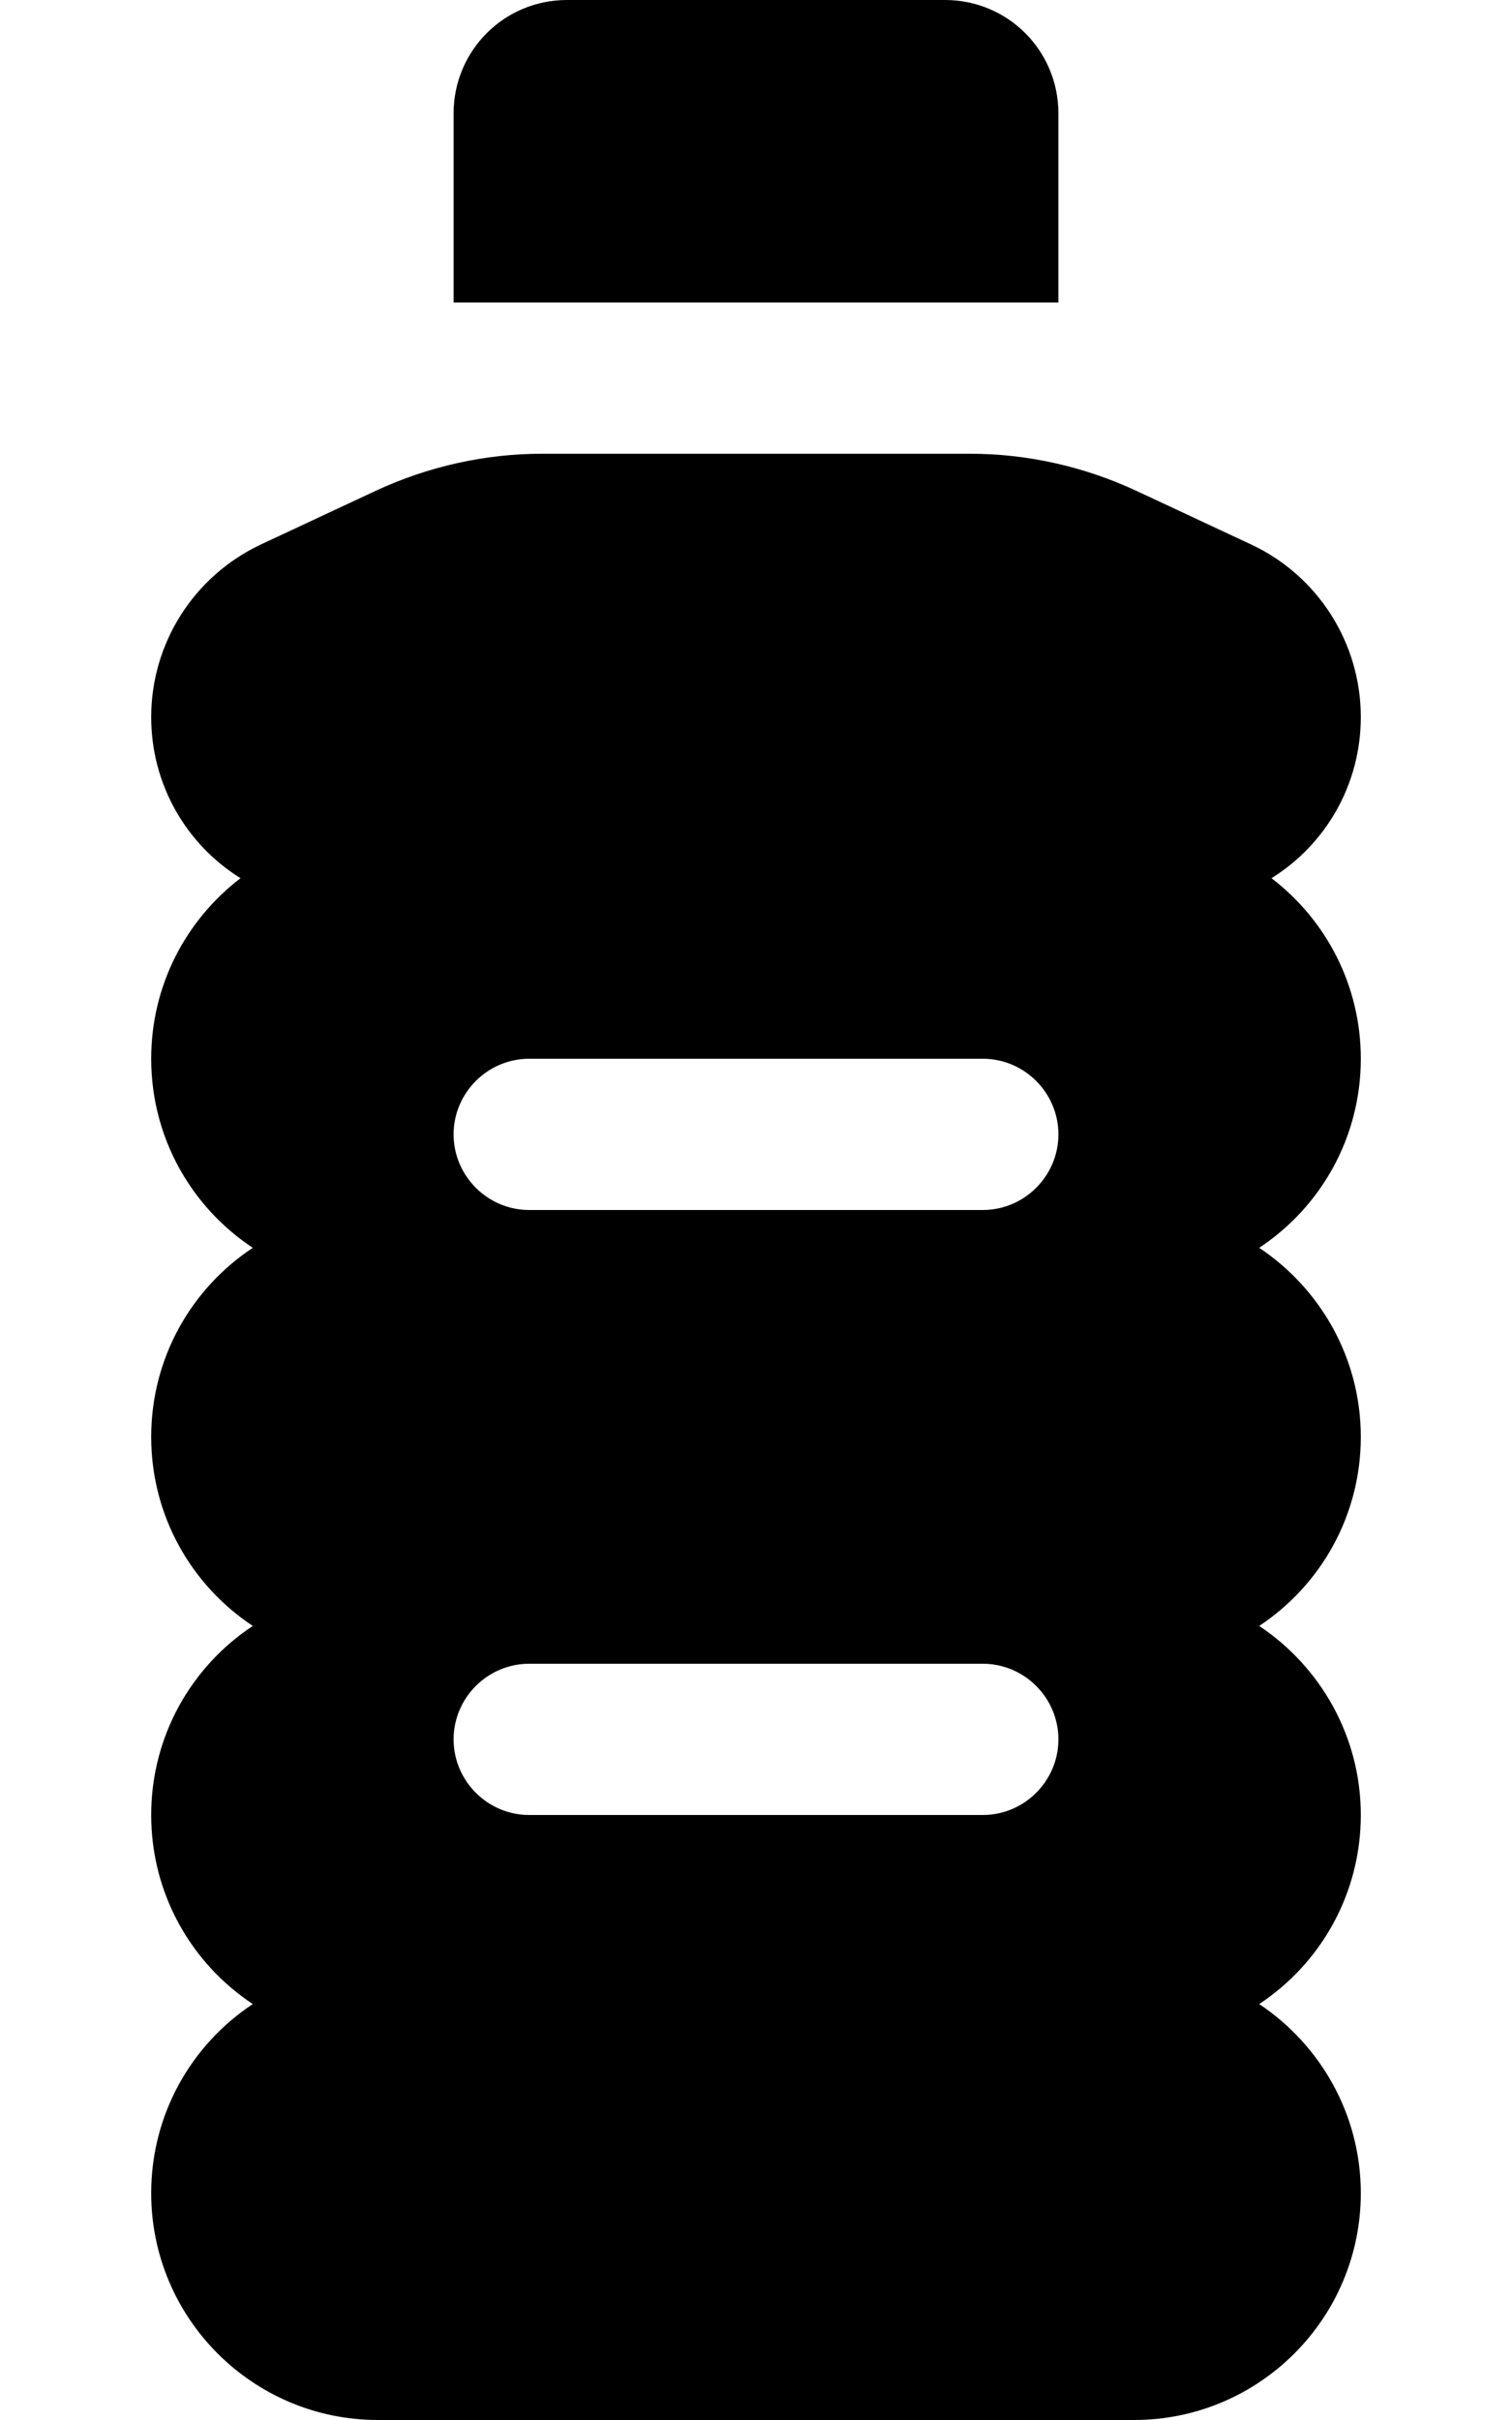
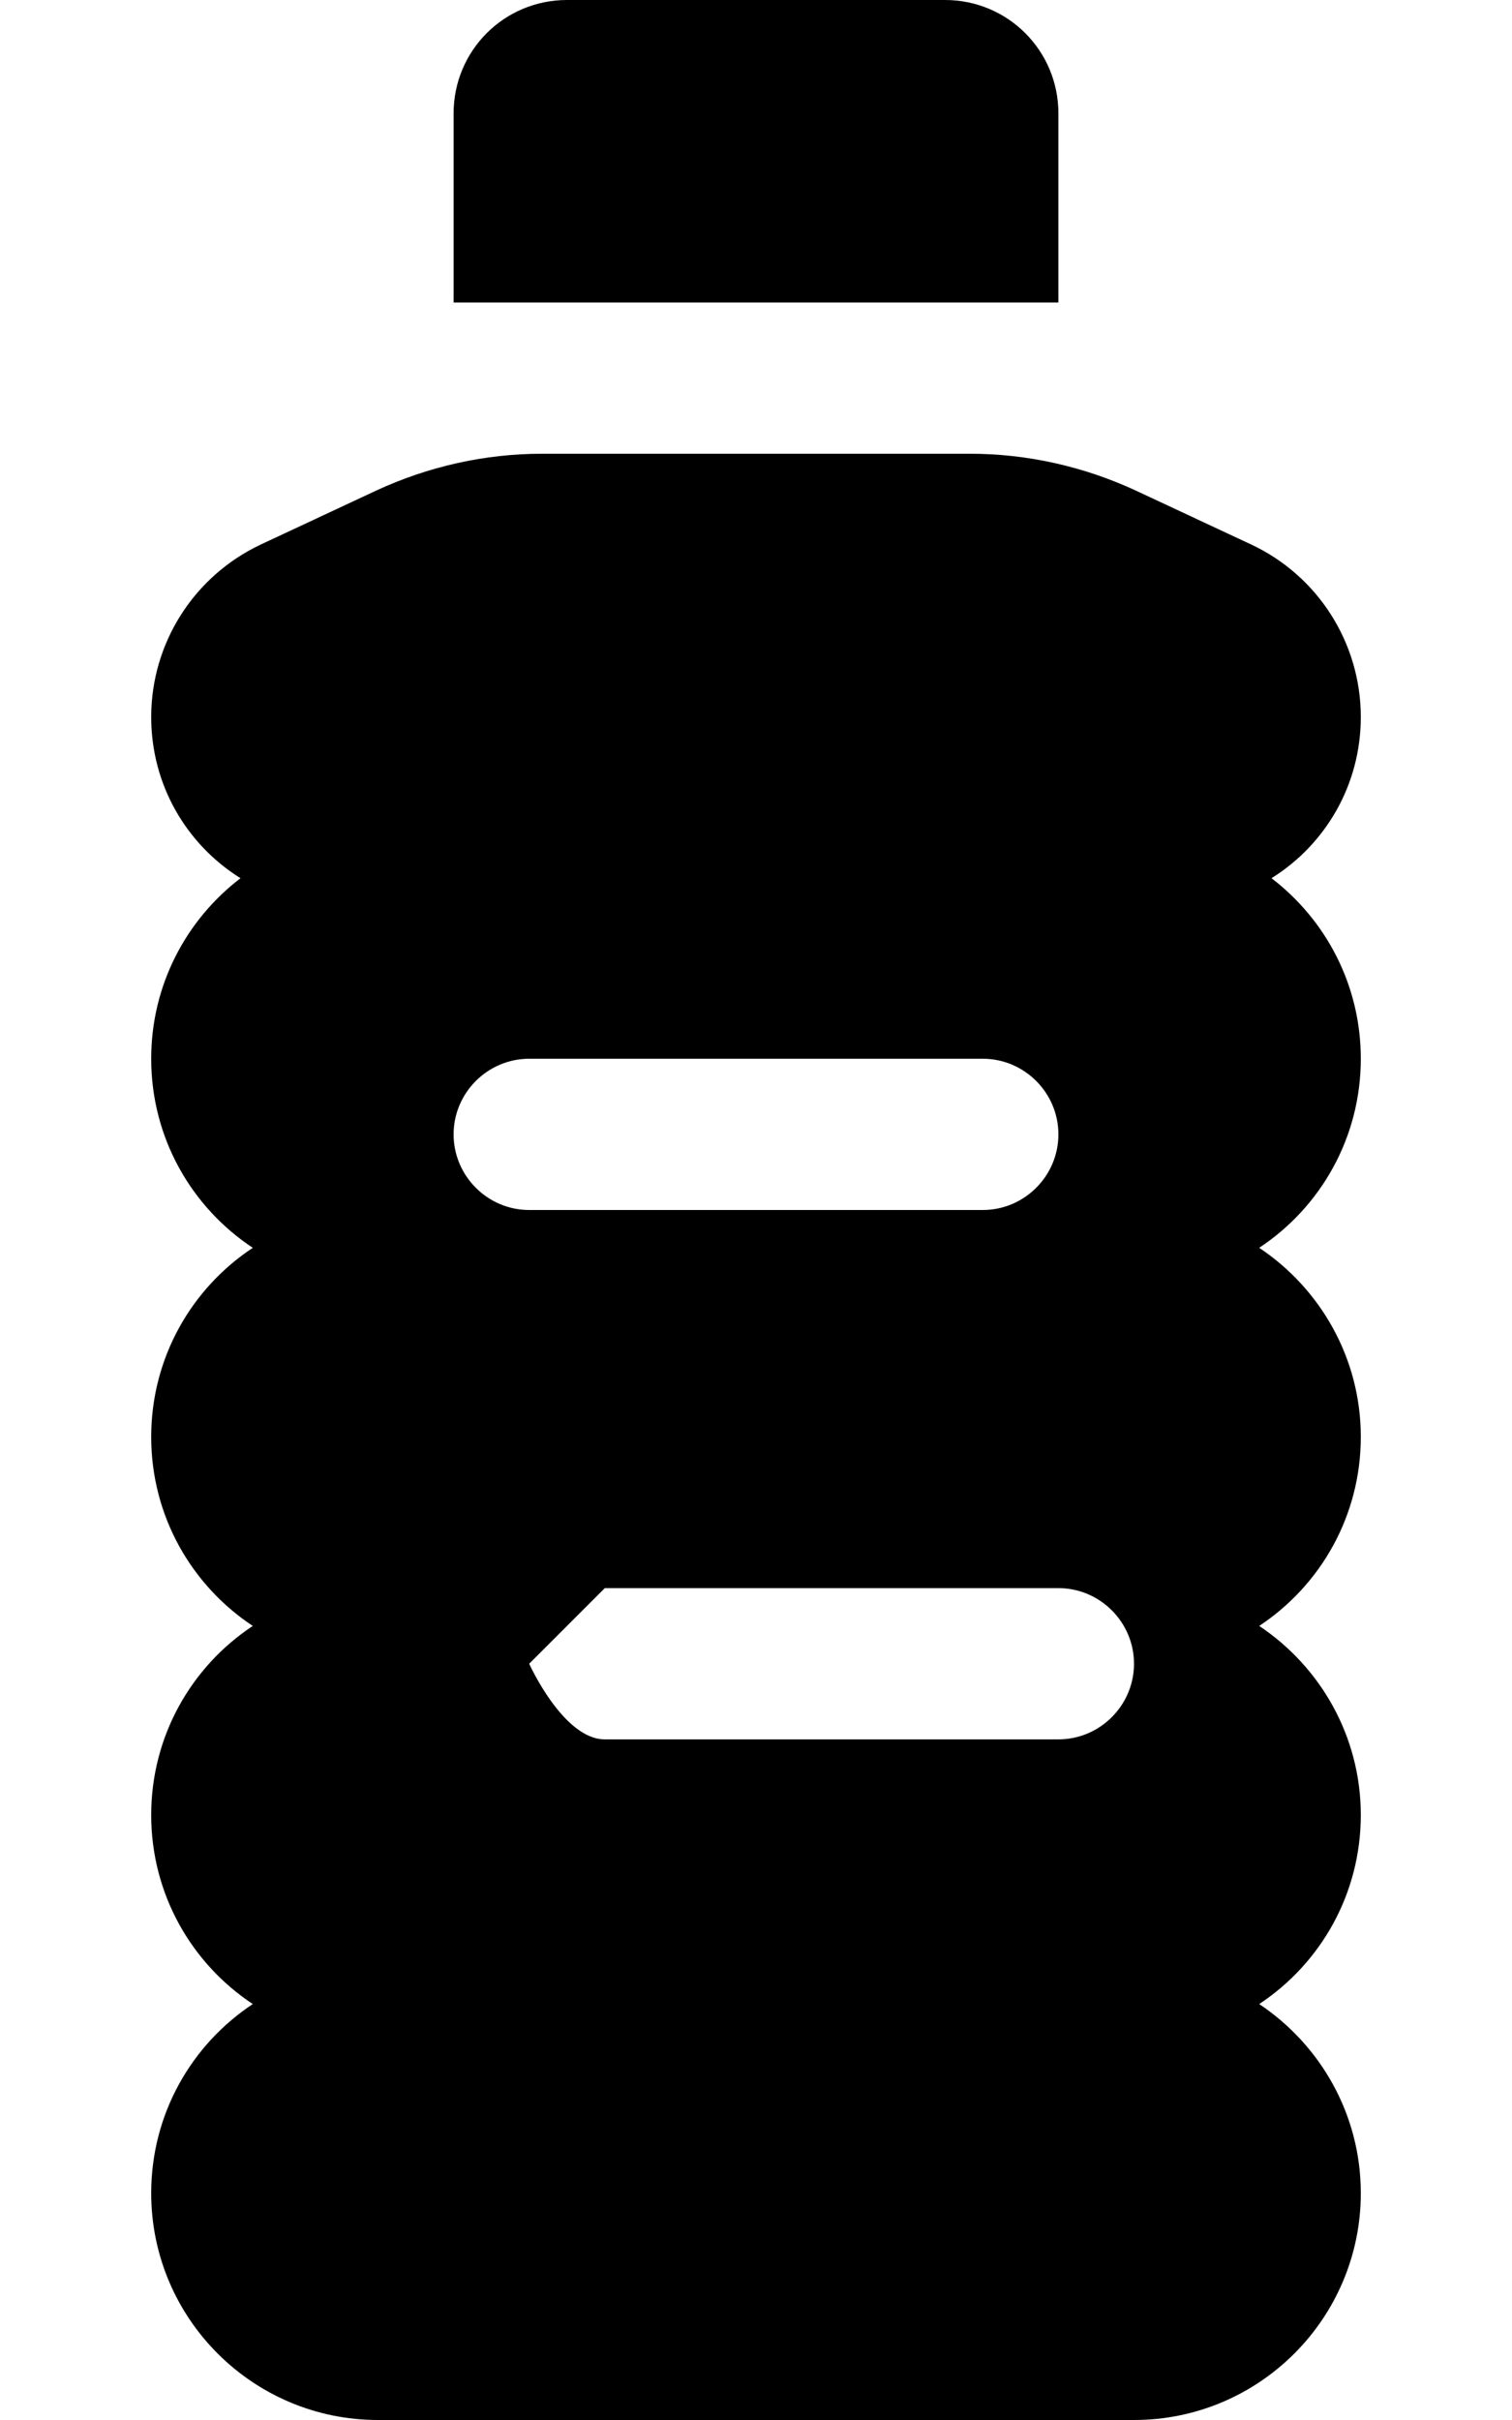
<svg xmlns="http://www.w3.org/2000/svg" viewBox="0 0 320 512">
-   <path d="M120 0h80c13.3 0 24 10.7 24 24v40H96V24c0-13.3 10.7-24 24-24zM32 151.7c0-15.6 9-29.8 23.2-36.5l24.4-11.4c11-5.1 23-7.8 35.1-7.8h90.6c12.1 0 24.1 2.7 35.1 7.8l24.4 11.4c14.1 6.6 23.2 20.8 23.2 36.5 0 14.4-7.5 27-18.9 34.1 11.5 8.8 18.9 22.6 18.9 38.2 0 16.7-8.5 31.4-21.5 40 12.9 8.6 21.5 23.3 21.5 40s-8.5 31.4-21.5 40c12.9 8.6 21.5 23.3 21.5 40s-8.5 31.4-21.5 40c12.9 8.6 21.5 23.3 21.5 40 0 26.5-21.5 48-48 48H80c-26.5 0-48-21.5-48-48 0-16.7 8.5-31.4 21.5-40-13-8.6-21.5-23.3-21.5-40s8.5-31.4 21.5-40c-13-8.6-21.5-23.3-21.5-40s8.5-31.4 21.5-40c-13-8.6-21.5-23.3-21.5-40 0-15.6 7.4-29.4 18.9-38.2-11.4-7.1-18.9-19.7-18.9-34.1zM96 240c0 8.8 7.2 16 16 16h96c8.8 0 16-7.2 16-16s-7.2-16-16-16h-96c-8.8 0-16 7.2-16 16zm16 112c-8.8 0-16 7.2-16 16s7.2 16 16 16h96c8.8 0 16-7.2 16-16s-7.2-16-16-16h-96z" />
+   <path d="M120 0h80c13.3 0 24 10.7 24 24v40H96V24c0-13.3 10.7-24 24-24zM32 151.7c0-15.6 9-29.8 23.2-36.5l24.4-11.4c11-5.1 23-7.8 35.1-7.8h90.6c12.1 0 24.1 2.7 35.1 7.8l24.4 11.4c14.1 6.6 23.2 20.8 23.2 36.5 0 14.4-7.5 27-18.9 34.1 11.5 8.8 18.9 22.6 18.9 38.2 0 16.7-8.5 31.4-21.5 40 12.9 8.6 21.5 23.3 21.5 40s-8.5 31.4-21.5 40c12.9 8.6 21.5 23.3 21.5 40s-8.5 31.4-21.5 40c12.9 8.6 21.5 23.3 21.5 40 0 26.5-21.5 48-48 48H80c-26.5 0-48-21.5-48-48 0-16.7 8.5-31.4 21.5-40-13-8.6-21.5-23.3-21.5-40s8.5-31.4 21.5-40c-13-8.6-21.5-23.3-21.5-40s8.5-31.4 21.5-40c-13-8.6-21.5-23.3-21.5-40 0-15.6 7.4-29.4 18.9-38.2-11.4-7.1-18.9-19.7-18.9-34.1zM96 240c0 8.8 7.2 16 16 16h96c8.8 0 16-7.2 16-16s-7.2-16-16-16h-96c-8.8 0-16 7.2-16 16zm16 112s7.2 16 16 16h96c8.8 0 16-7.2 16-16s-7.2-16-16-16h-96z" />
</svg>